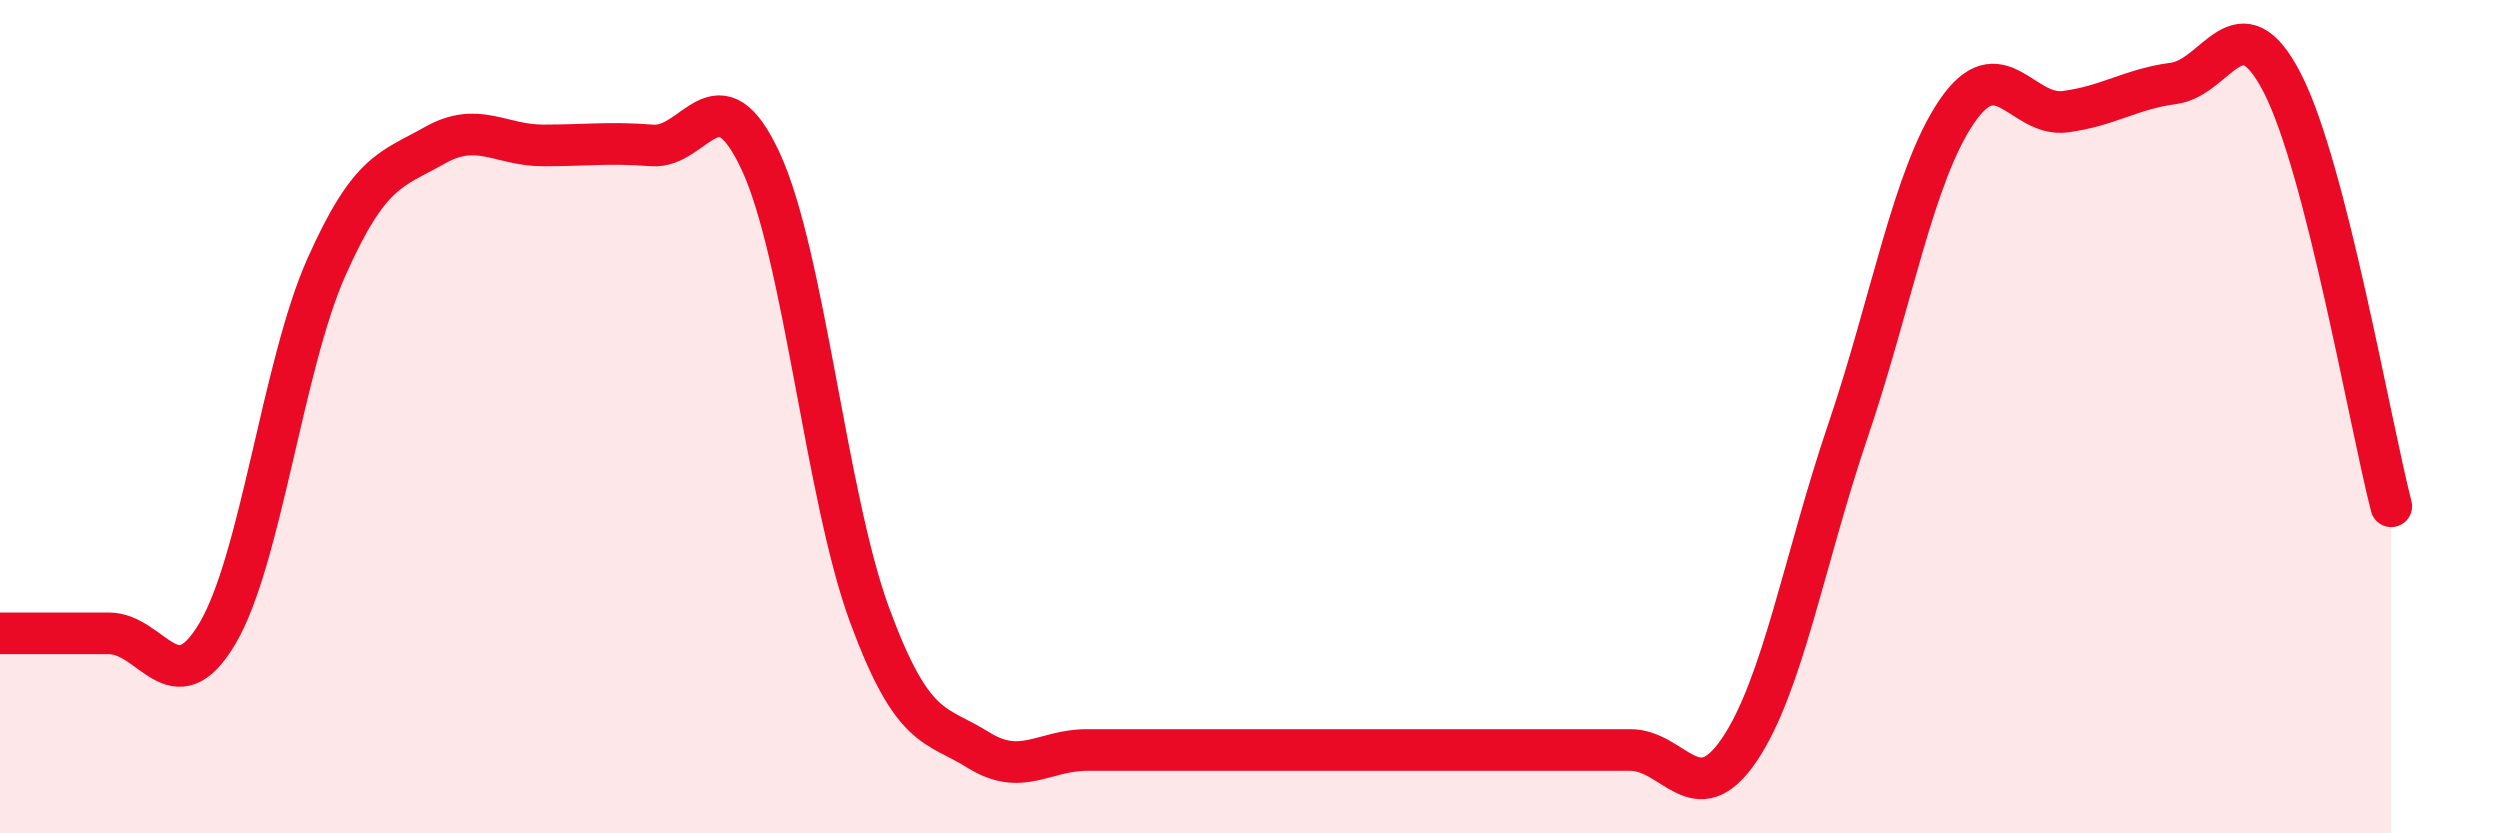
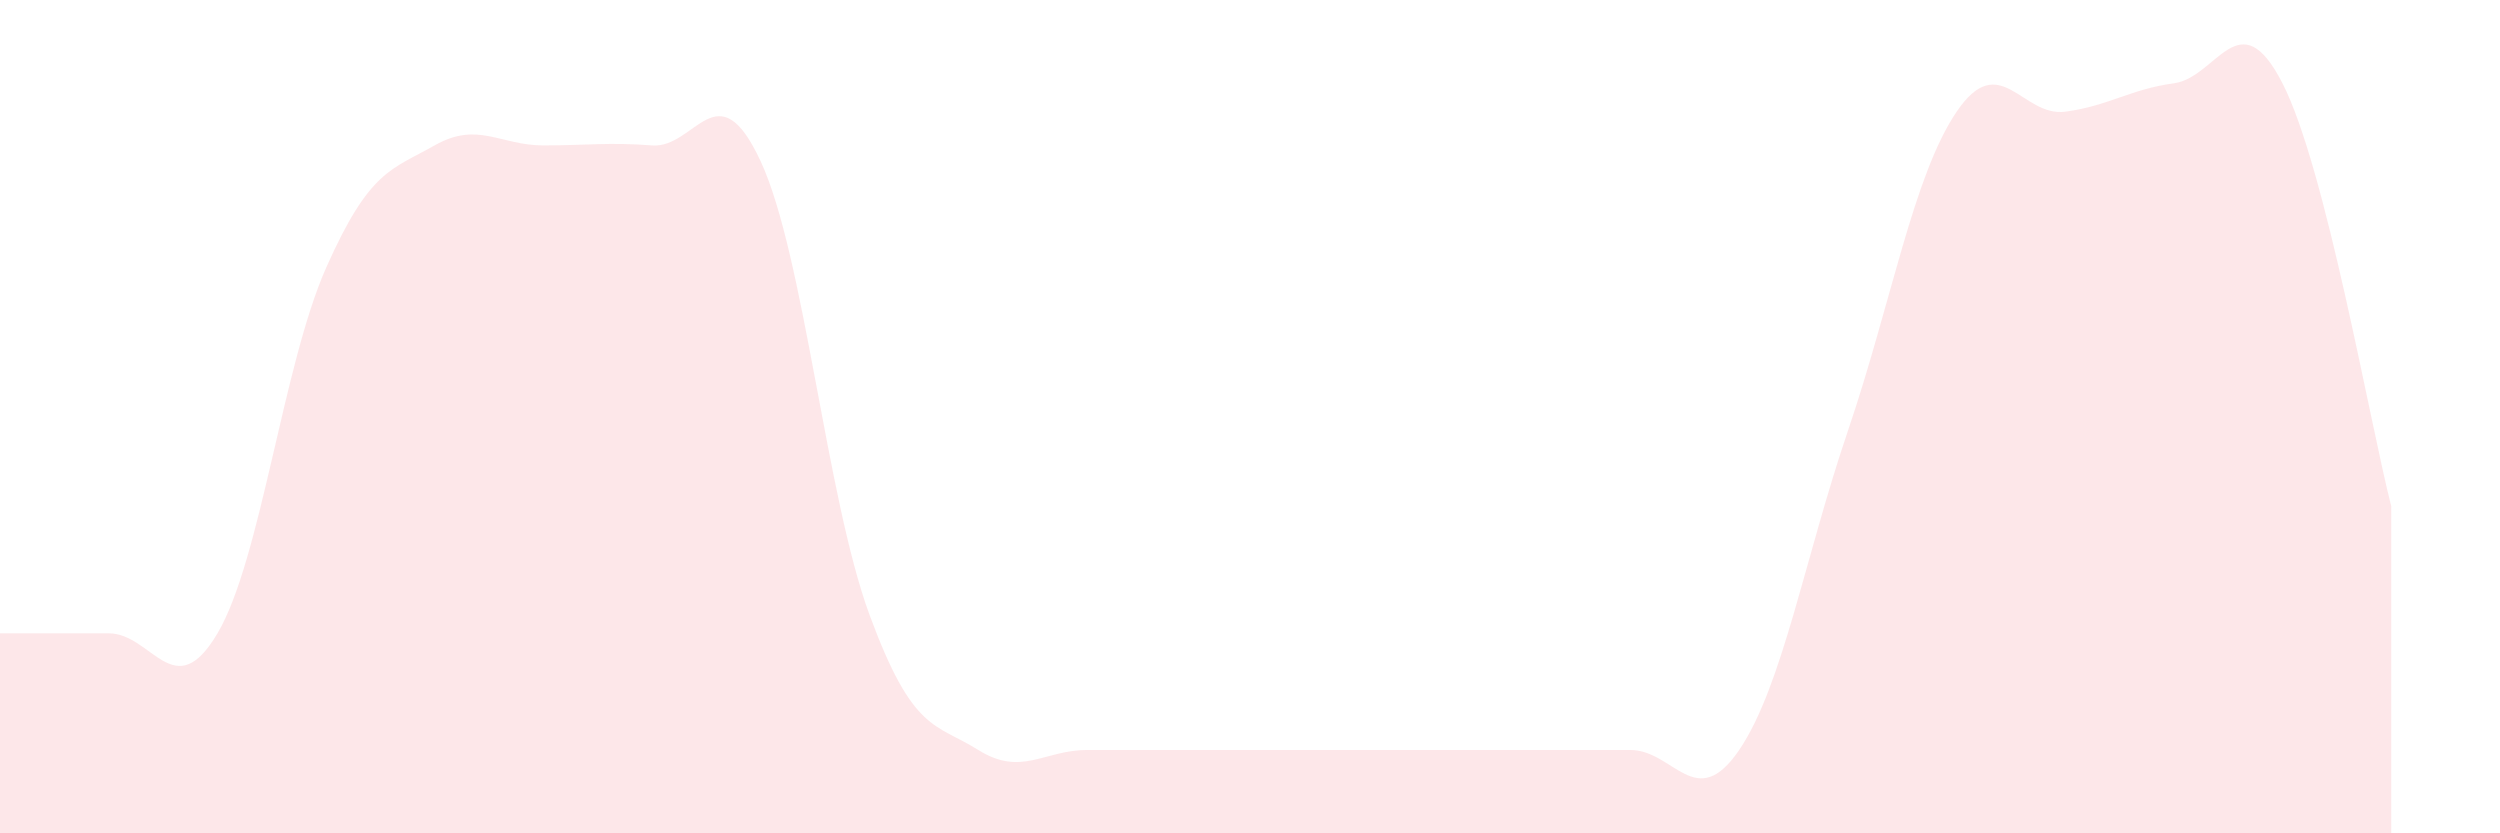
<svg xmlns="http://www.w3.org/2000/svg" width="60" height="20" viewBox="0 0 60 20">
  <path d="M 0,15.2 C 0.52,15.2 1.57,15.2 2.61,15.2 C 3.65,15.2 4.18,16.96 5.22,15.2 C 6.26,13.44 6.79,8.76 7.83,6.42 C 8.87,4.08 9.39,4.08 10.43,3.49 C 11.47,2.9 12,3.49 13.04,3.49 C 14.08,3.49 14.61,3.41 15.65,3.49 C 16.69,3.57 17.22,1.63 18.26,3.88 C 19.3,6.13 19.83,11.94 20.87,14.76 C 21.91,17.58 22.44,17.35 23.48,18 C 24.52,18.65 25.05,18 26.09,18 C 27.13,18 27.66,18 28.7,18 C 29.74,18 30.26,18 31.3,18 C 32.34,18 32.87,18 33.91,18 C 34.95,18 35.48,18 36.52,18 C 37.56,18 38.09,18 39.13,18 C 40.17,18 40.7,19.53 41.74,18 C 42.78,16.47 43.31,13.4 44.35,10.34 C 45.39,7.28 45.92,4.21 46.96,2.68 C 48,1.15 48.53,2.82 49.57,2.68 C 50.61,2.54 51.13,2.14 52.17,2 C 53.21,1.86 53.74,-0.03 54.78,2 C 55.82,4.03 56.87,10.12 57.39,12.15L57.39 20L0 20Z" fill="#EB0A25" opacity="0.1" stroke-linecap="round" stroke-linejoin="round" />
-   <path d="M 0,15.2 C 0.52,15.2 1.57,15.2 2.61,15.2 C 3.65,15.2 4.18,16.96 5.22,15.2 C 6.26,13.44 6.79,8.76 7.83,6.42 C 8.87,4.08 9.39,4.08 10.43,3.49 C 11.47,2.9 12,3.49 13.04,3.49 C 14.08,3.49 14.61,3.41 15.65,3.49 C 16.69,3.57 17.22,1.63 18.26,3.88 C 19.3,6.13 19.83,11.94 20.87,14.76 C 21.91,17.58 22.44,17.35 23.48,18 C 24.52,18.65 25.05,18 26.09,18 C 27.13,18 27.66,18 28.7,18 C 29.74,18 30.26,18 31.3,18 C 32.34,18 32.87,18 33.91,18 C 34.95,18 35.48,18 36.52,18 C 37.56,18 38.09,18 39.13,18 C 40.17,18 40.7,19.53 41.74,18 C 42.78,16.47 43.31,13.4 44.35,10.34 C 45.39,7.28 45.92,4.21 46.96,2.68 C 48,1.15 48.53,2.82 49.57,2.68 C 50.61,2.54 51.13,2.14 52.17,2 C 53.21,1.86 53.74,-0.03 54.78,2 C 55.82,4.03 56.87,10.12 57.39,12.15" stroke="#EB0A25" stroke-width="1" fill="none" stroke-linecap="round" stroke-linejoin="round" />
</svg>